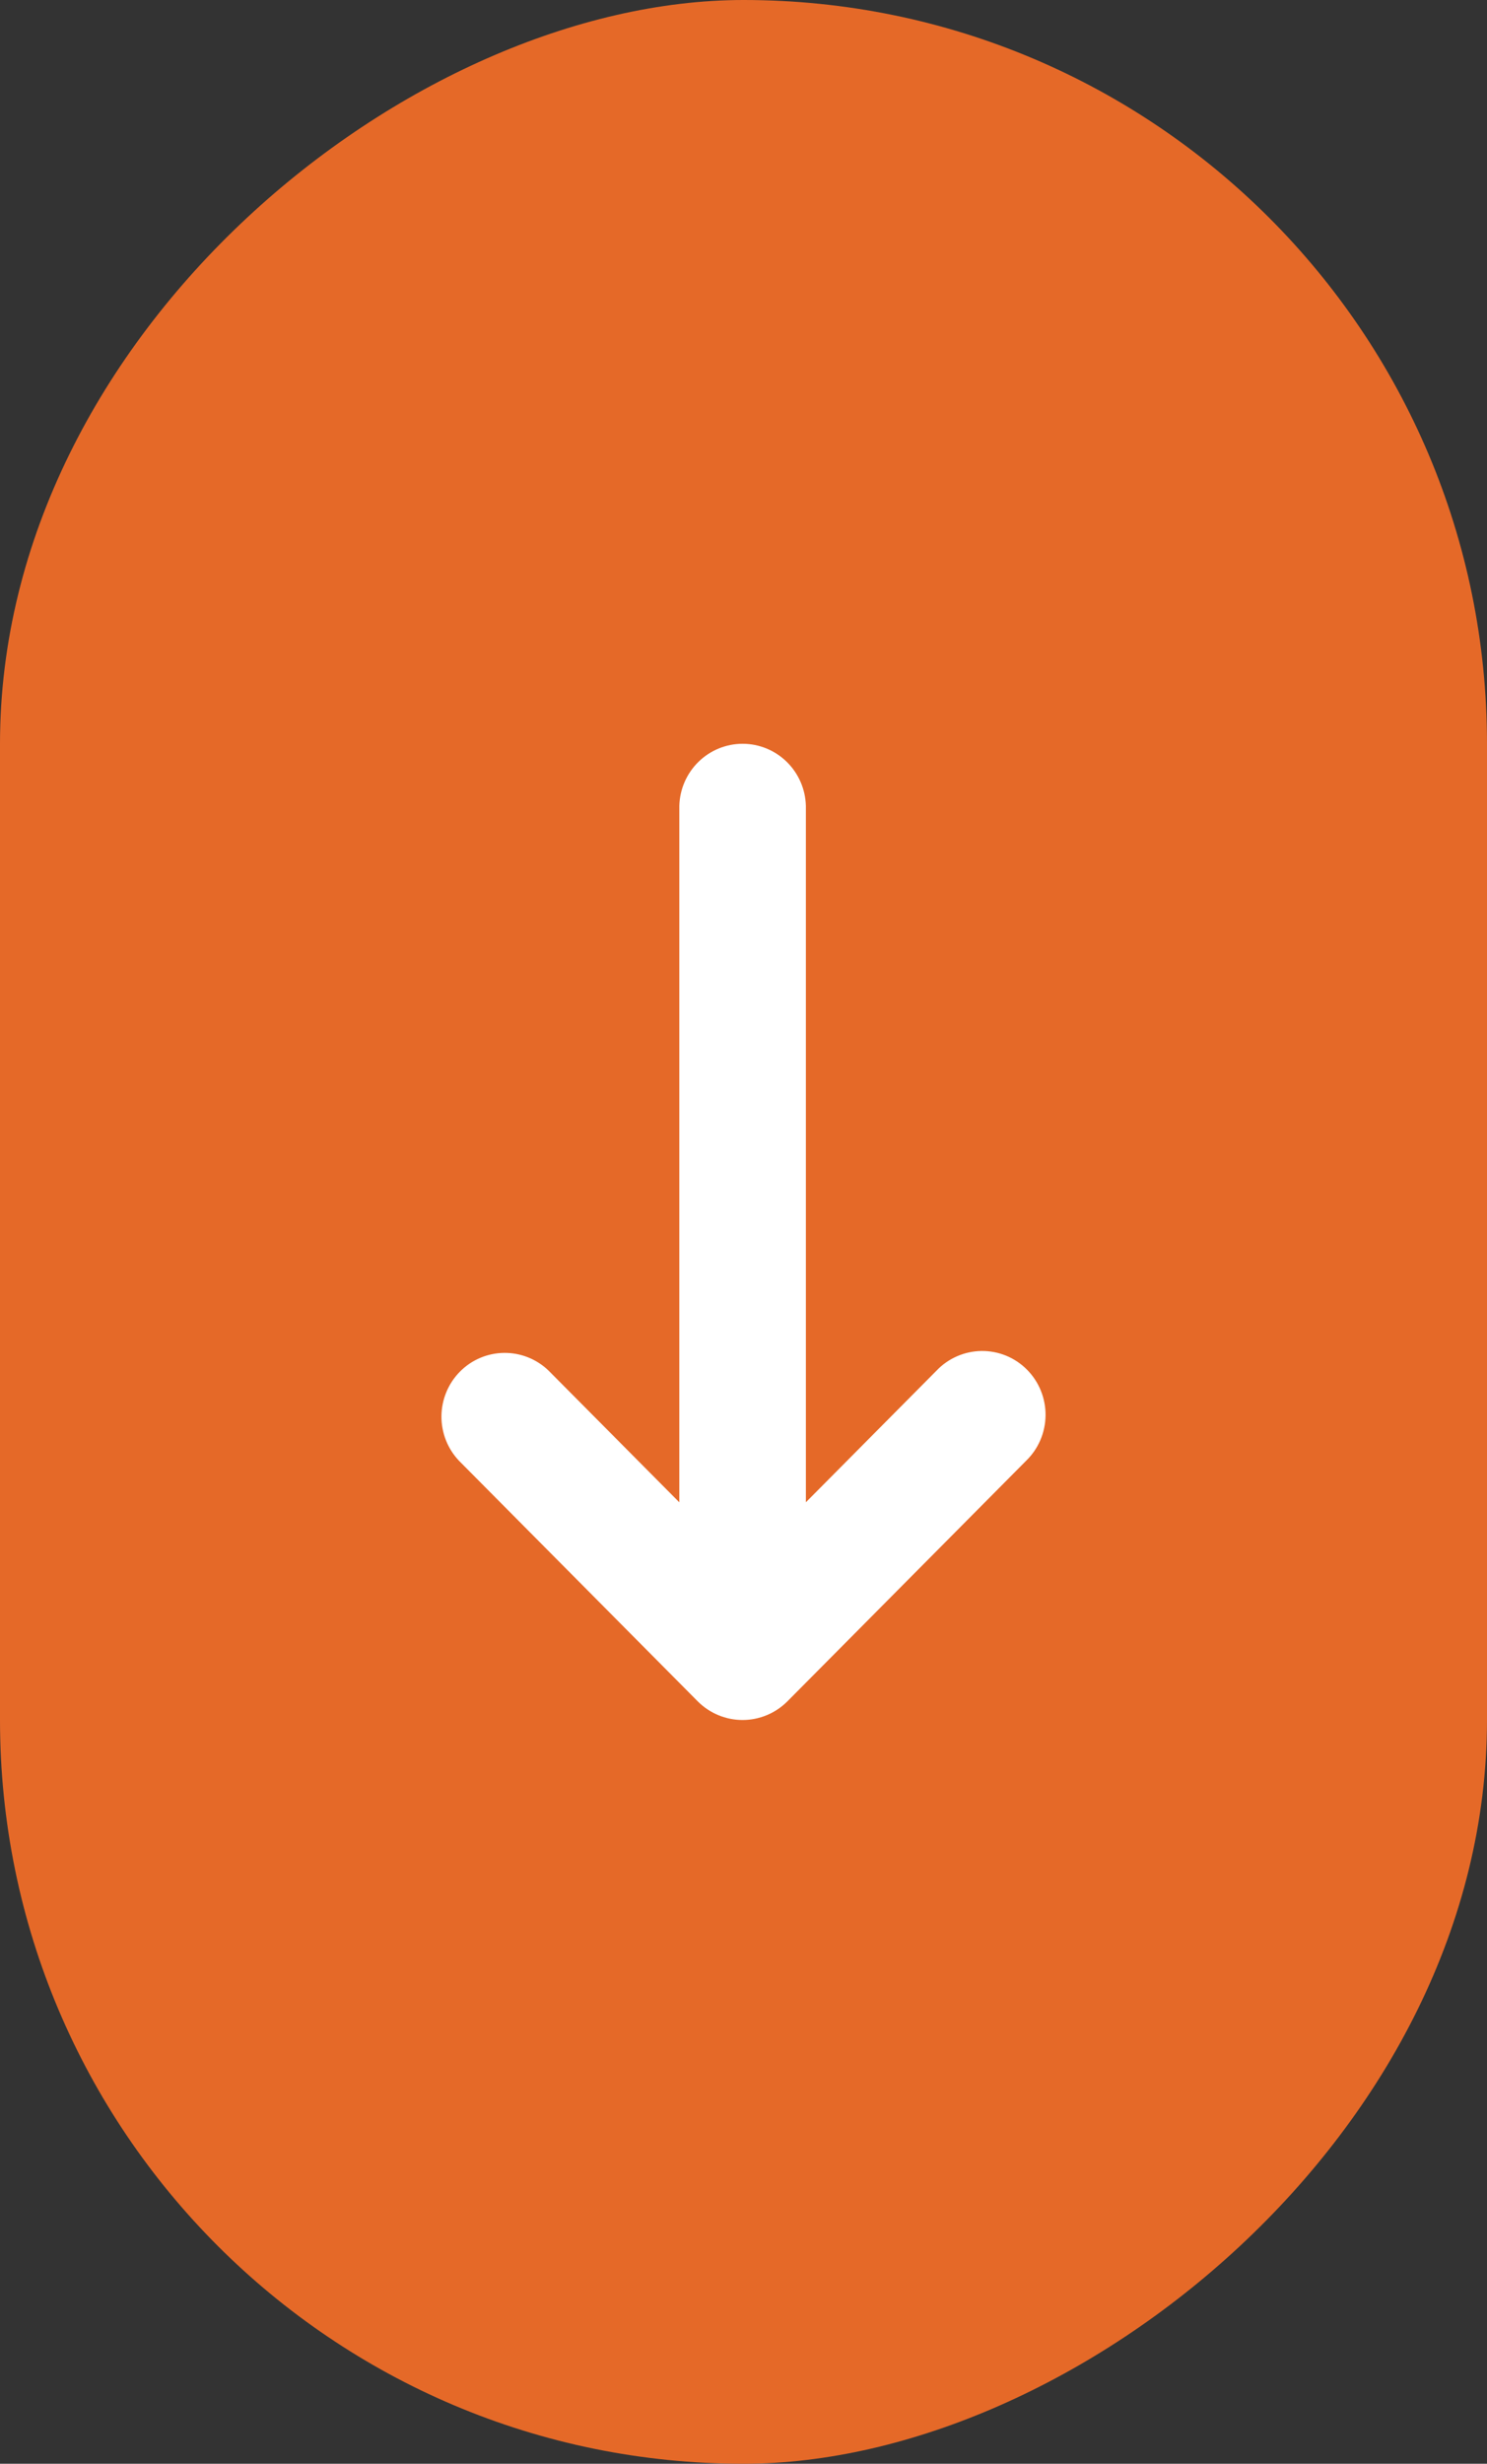
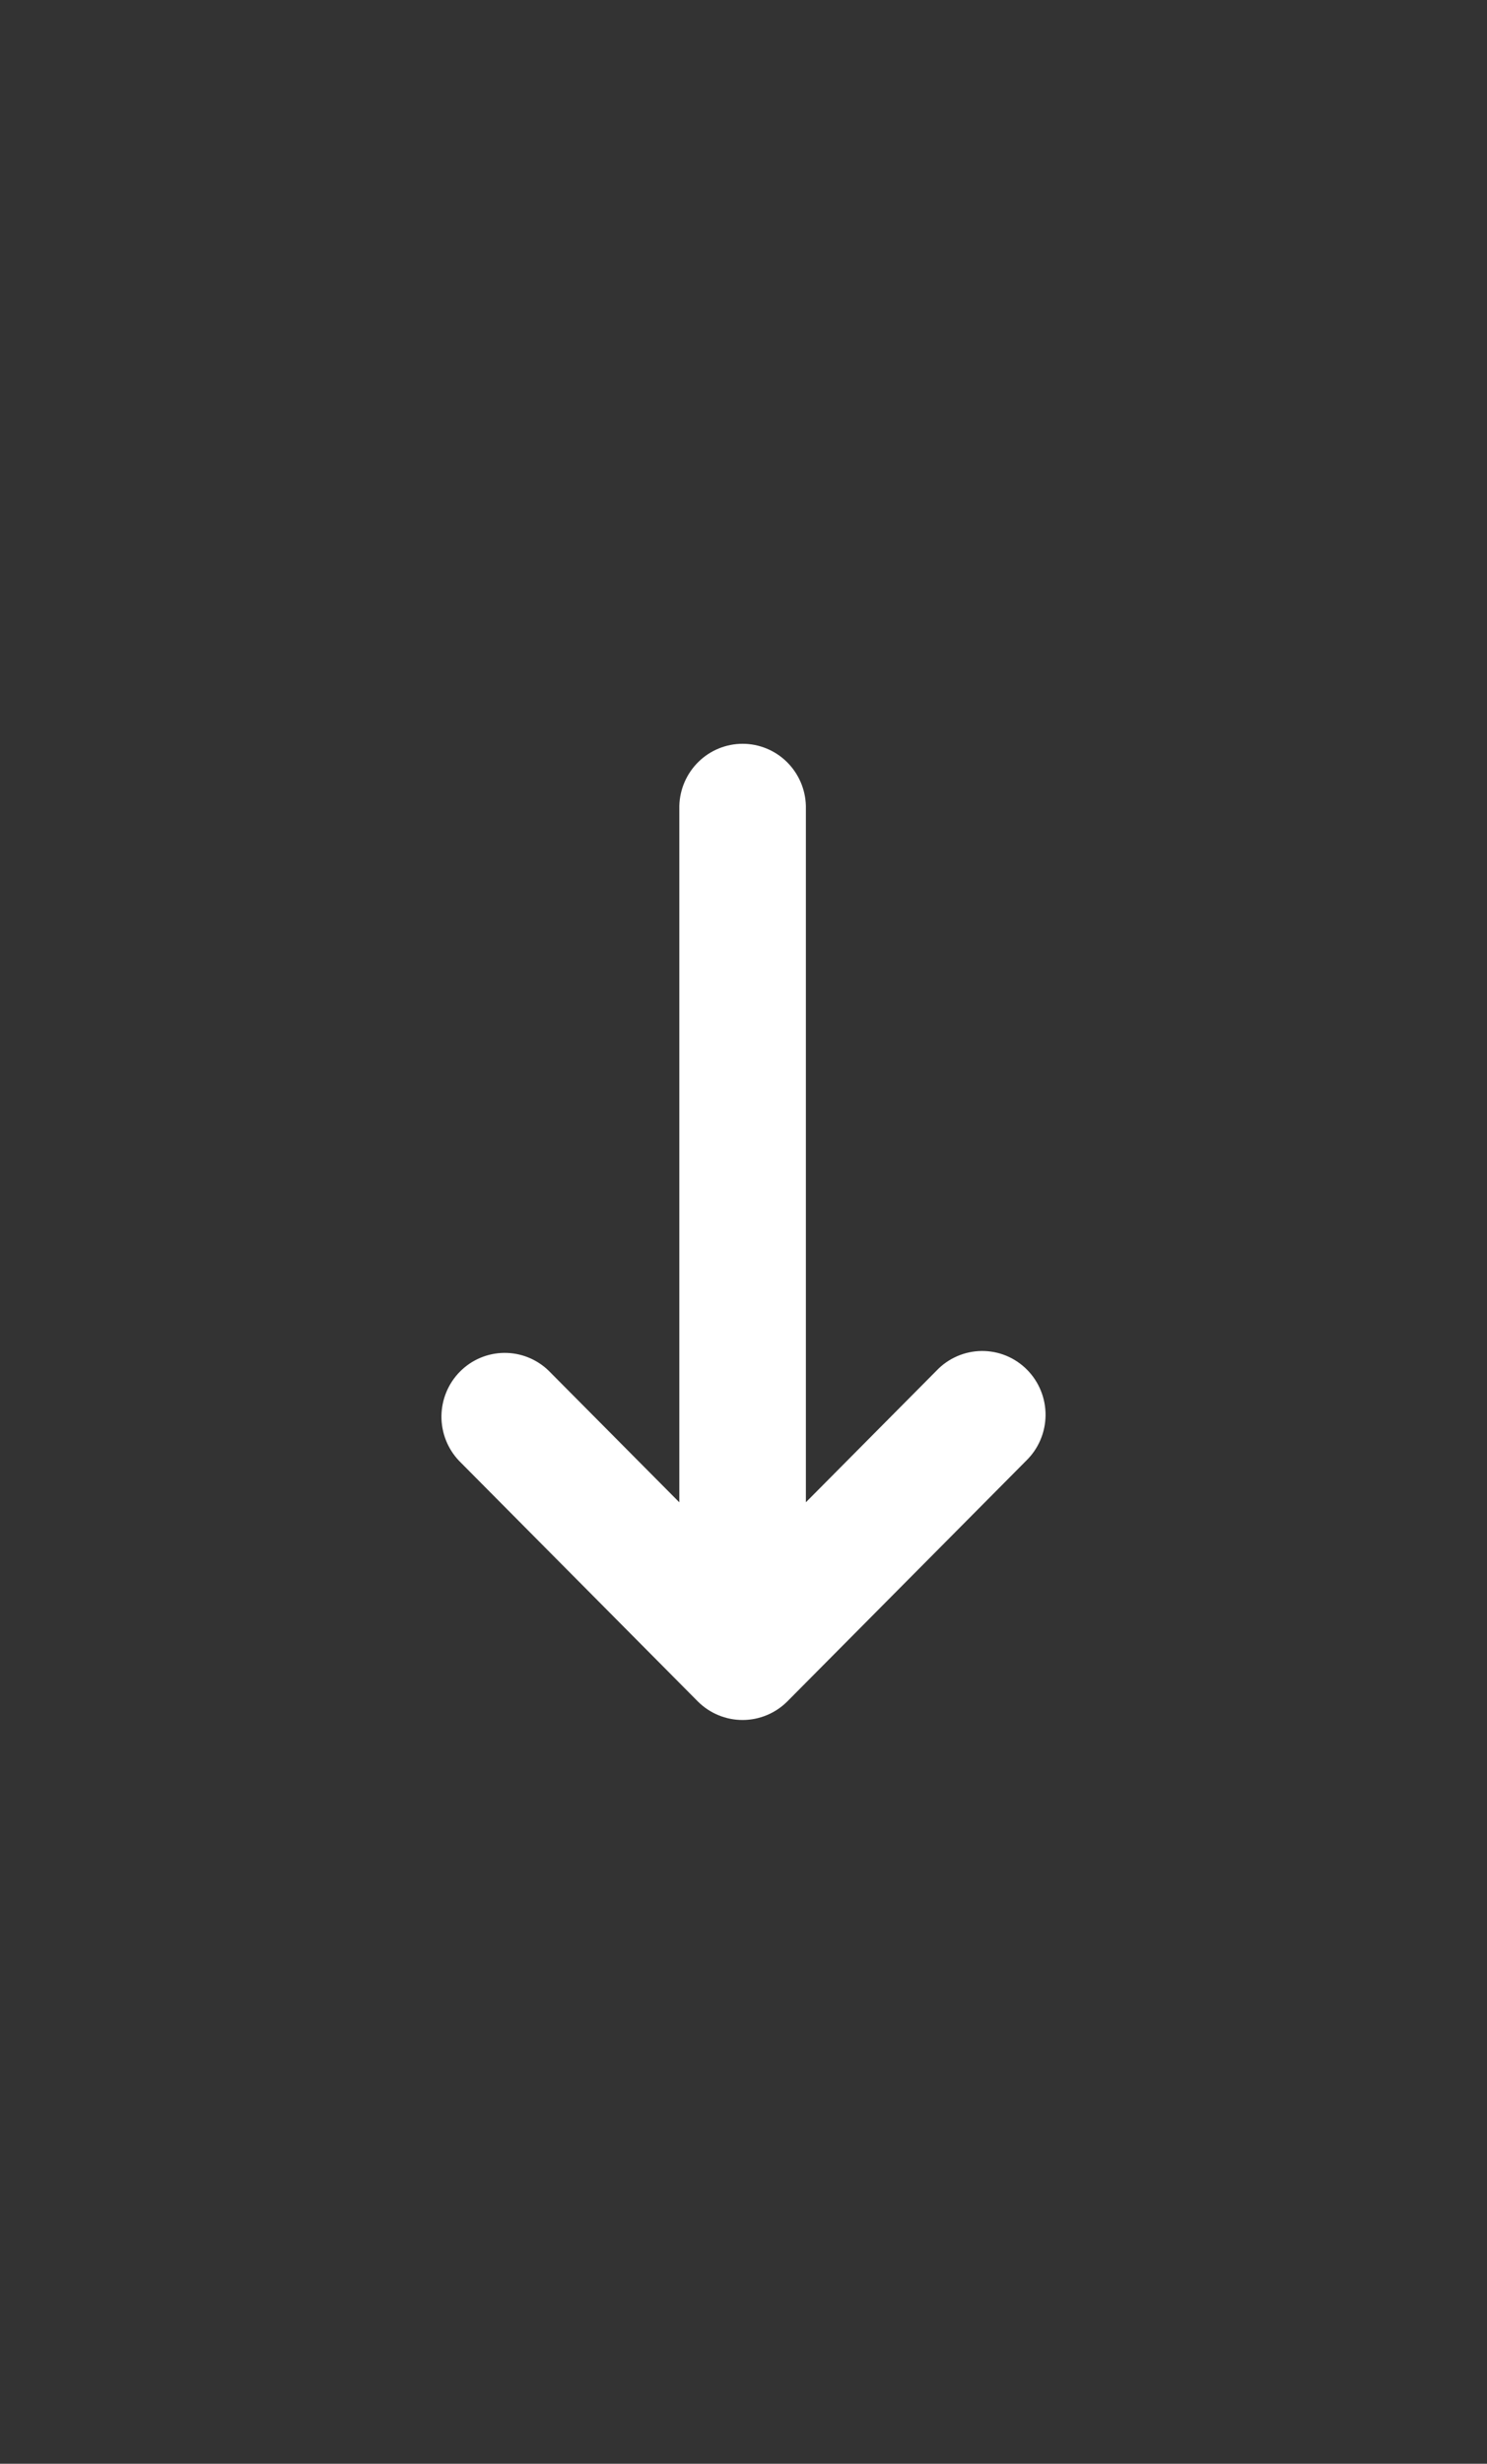
<svg xmlns="http://www.w3.org/2000/svg" width="64" height="106" viewBox="0 0 64 106" fill="none">
  <rect x="0" y="0" width="64" height="106" fill="#333333" stroke="none" />
-   <rect x="64" width="106" height="64" rx="32" transform="rotate(90 64 0)" fill="#E56928" />
  <path d="M30.033 73.201C30.545 73.713 31.238 74 31.959 74C32.681 74 33.373 73.713 33.886 73.201L44.161 62.85C44.423 62.597 44.632 62.294 44.776 61.959C44.92 61.624 44.996 61.263 45 60.898C45.004 60.532 44.935 60.17 44.798 59.832C44.661 59.493 44.458 59.186 44.202 58.928C43.945 58.669 43.64 58.465 43.305 58.327C42.969 58.189 42.609 58.12 42.246 58.124C41.884 58.128 41.525 58.205 41.193 58.35C40.86 58.495 40.559 58.705 40.308 58.969L34.685 64.633L34.685 34.669C34.666 33.954 34.37 33.276 33.861 32.777C33.353 32.279 32.671 32 31.962 32C31.252 32 30.57 32.279 30.062 32.777C29.553 33.276 29.257 33.954 29.238 34.669L29.238 64.635L23.611 58.969C23.096 58.472 22.409 58.198 21.696 58.206C20.983 58.213 20.302 58.502 19.798 59.01C19.294 59.517 19.008 60.204 19 60.922C18.993 61.64 19.265 62.332 19.758 62.85L30.033 73.201Z" fill="white" />
</svg>